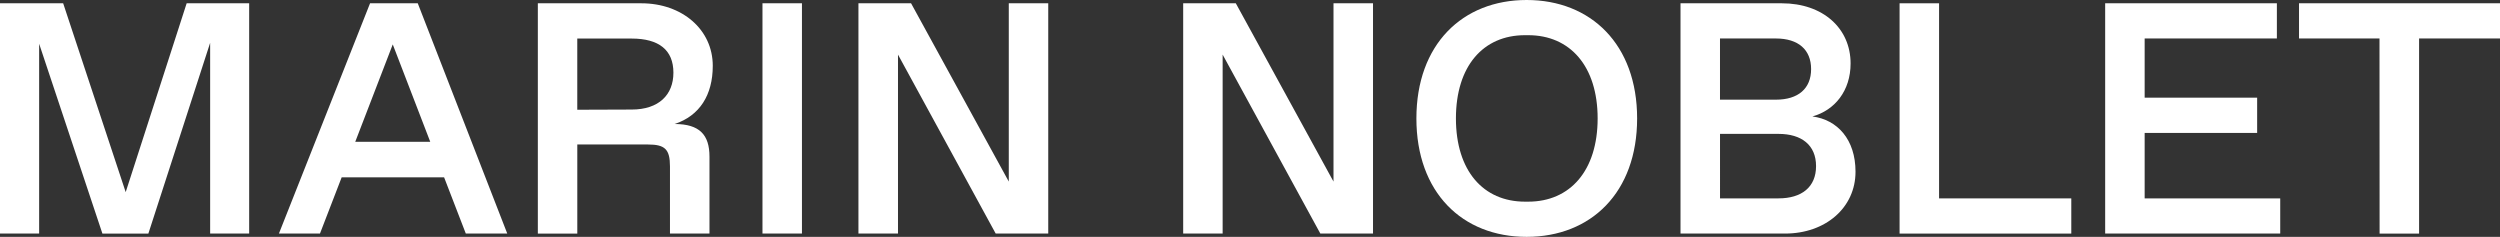
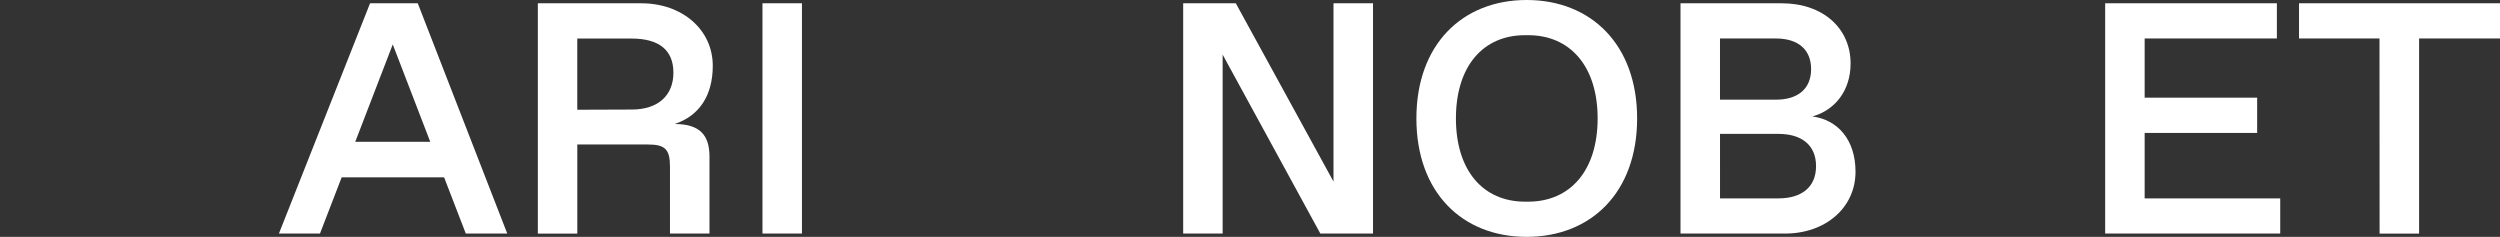
<svg xmlns="http://www.w3.org/2000/svg" id="Calque_1" data-name="Calque 1" viewBox="0 0 1025.12 97.12">
  <rect x="0" y="0" width="1025.12" height="97.12" fill="#333333" stroke="none" />
  <defs>
    <style>.cls-1{fill:#fff;}</style>
  </defs>
-   <path class="cls-1" d="M16.05,17.94V95.77H0V1.35H25.9L51.54,78.78l25-77.43h25.63V95.77h-16V17.56L60.83,95.8H42Z" />
  <path class="cls-1" d="M151.74,1.35H171.3L208,95.77H191l-8.9-23.06h-42l-8.9,23.06H114.37Zm9.31,16.86L145.67,58.14h30.75Z" />
  <path class="cls-1" d="M220.54,1.35H263c16.72,0,29.27,10.79,29.27,25.63,0,12-5.4,20.5-15.65,23.87,10.25,0,14.3,4.45,14.3,13.36V95.77h-16.2V68.25c0-7-2-9-9-9h-29V95.8H220.54ZM259,44.92c11.19,0,17.13-6.07,17.13-15.11,0-9.31-5.94-14-17.13-14H236.71V45Z" />
  <path class="cls-1" d="M312.65,1.35h16.19V95.77H312.65Z" />
-   <path class="cls-1" d="M368.22,22.39V95.77H352V1.35h21.58l40.07,73.11V1.35h16.18V95.77H408.28Z" />
  <path class="cls-1" d="M501.34,22.39V95.77H485.16V1.35h21.58L546.8,74.46V1.35H563V95.77H541.4Z" />
  <path class="cls-1" d="M580.79,48.56C580.79,18.21,599.67,0,626,0S671.3,18.21,671.3,48.56,652.41,97.12,626,97.12,580.79,78.91,580.79,48.56Zm45.86,34.13c17.13,0,28.46-12.68,28.46-34.13s-11.33-34.13-28.46-34.13H625.3C608.17,14.43,597,27.11,597,48.56s11.2,34.13,28.33,34.13Z" />
  <path class="cls-1" d="M689.09,95.77V1.35h41.55c16.86,0,28.19,10.25,28.19,24.68,0,11.2-6.47,19.16-15.65,21.72,10.26,1.35,17.67,9.44,17.67,22.66,0,14.84-12.4,25.36-28.86,25.36Zm39.12-54.9c9.17,0,14.43-4.58,14.43-12.54s-5.26-12.55-14.43-12.55H705.28V40.87Zm1.08,40.47c9.44,0,15.38-4.59,15.38-13.22S738.73,54.9,729.29,54.9h-24V81.34Z" />
-   <path class="cls-1" d="M778.92,1.35h16.19v80h54.22V95.78H778.92Z" />
  <path class="cls-1" d="M863.22,1.35h70.41V15.78H879.41V40.06h46.13V54.5H879.41V81.34H935V95.77H863.22Z" />
  <path class="cls-1" d="M975.71,15.78h-33V1.35h82.41V15.78H991.94v80H975.75Z" />
</svg>